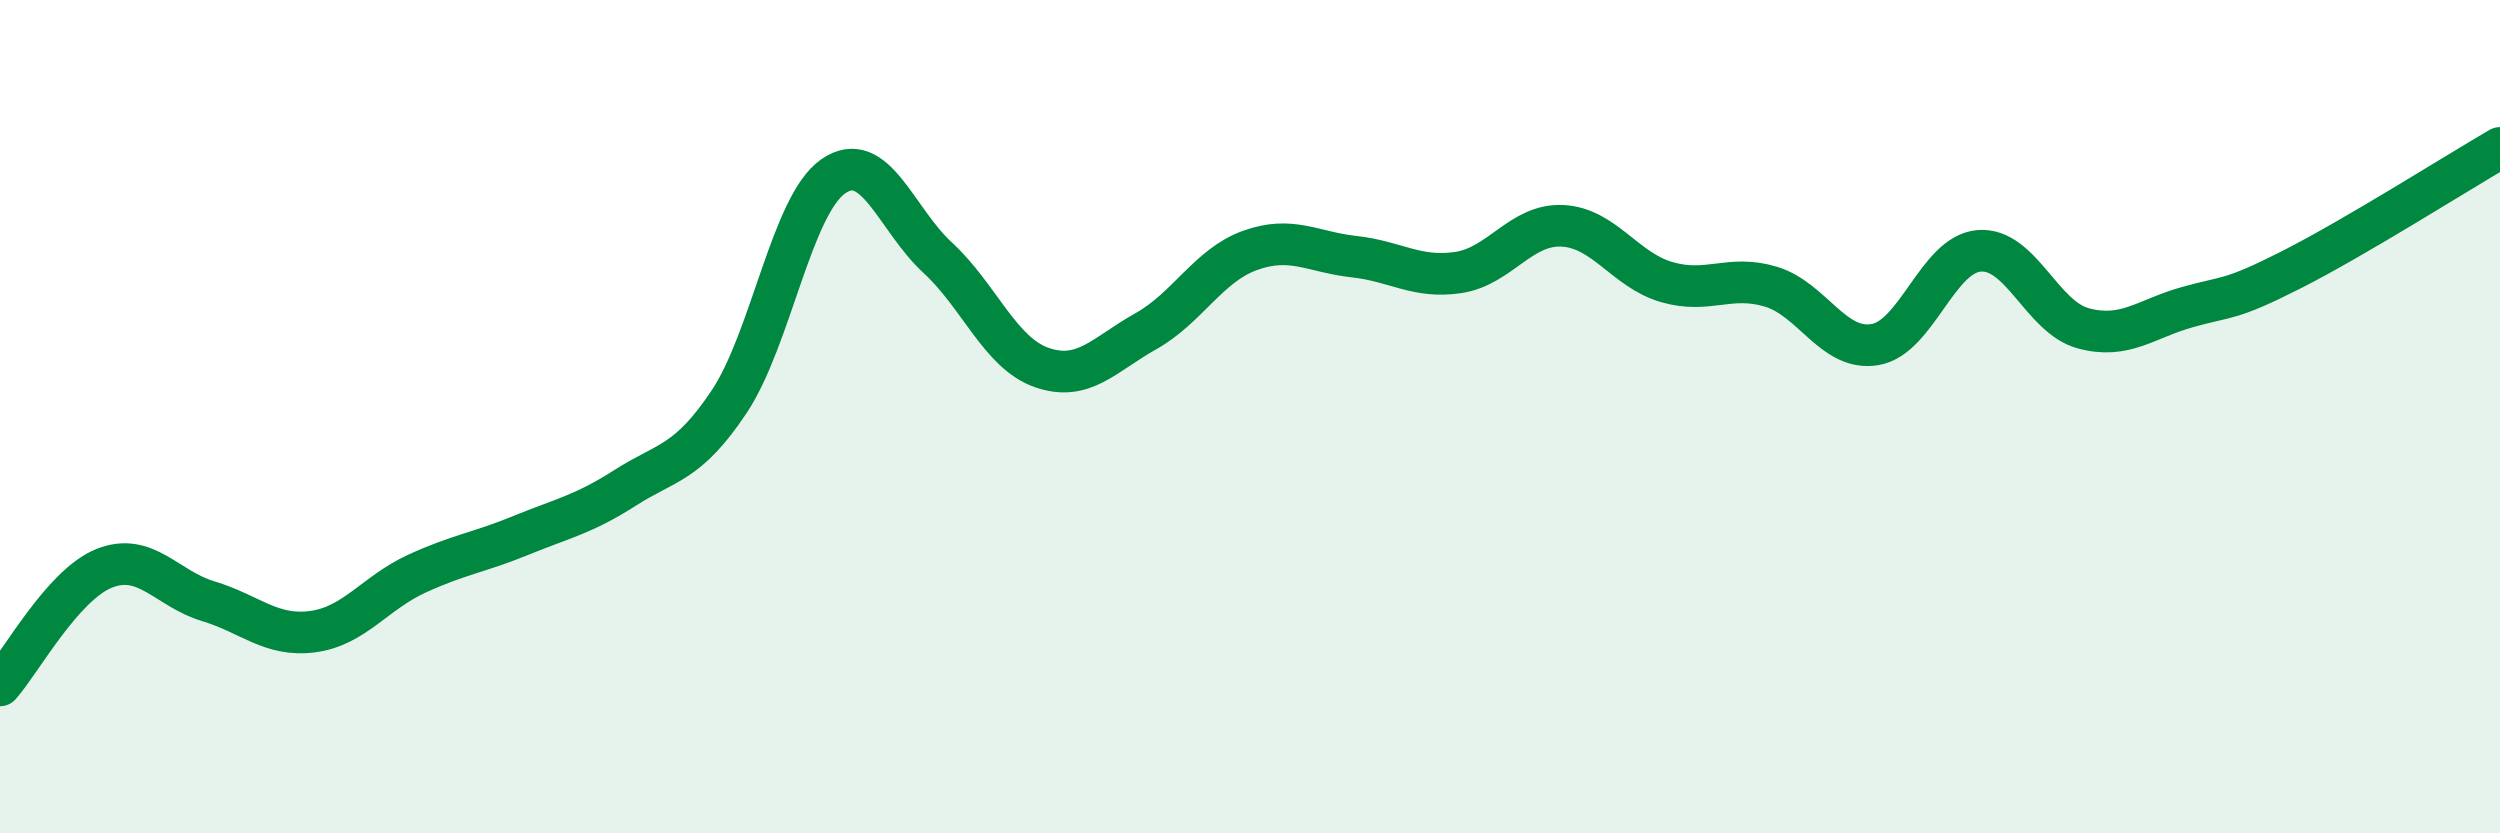
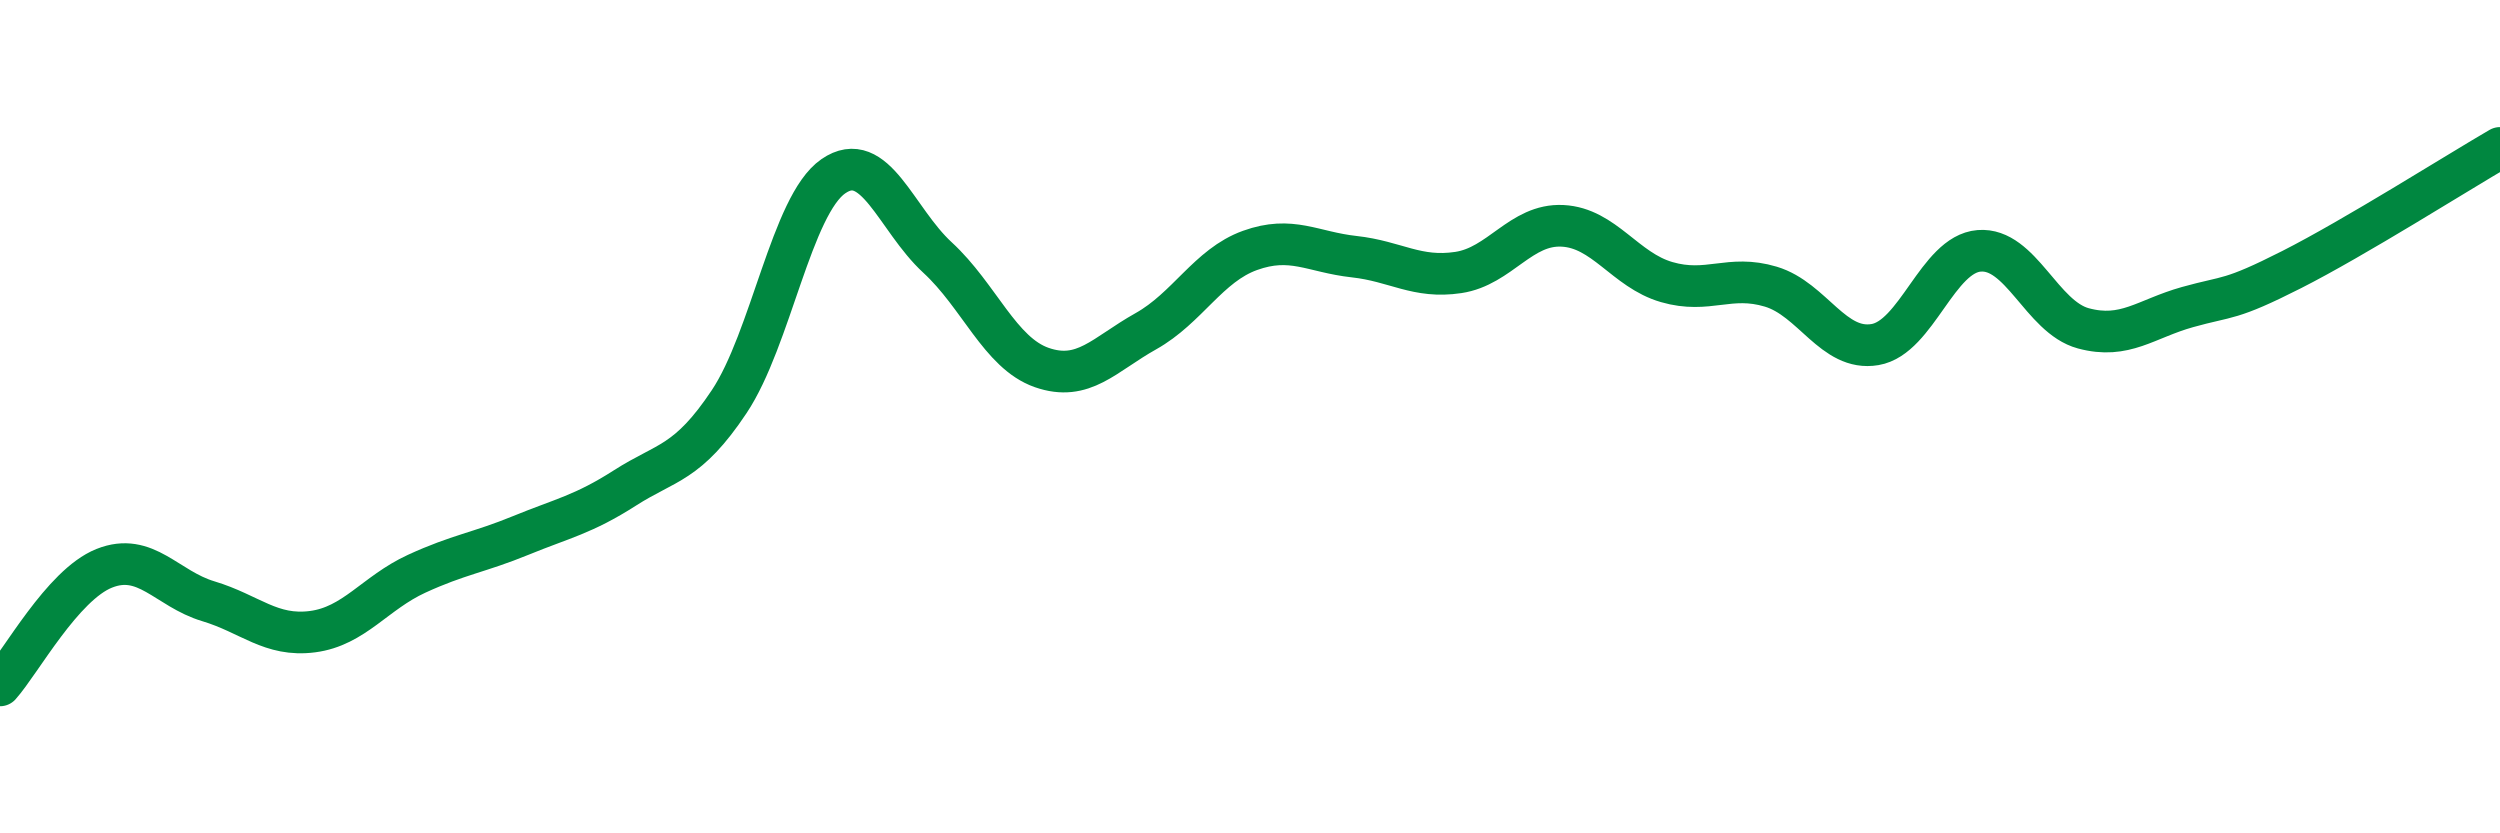
<svg xmlns="http://www.w3.org/2000/svg" width="60" height="20" viewBox="0 0 60 20">
-   <path d="M 0,16.45 C 0.5,15.89 1.5,14.04 2.5,13.64 C 3.5,13.24 4,14.13 5,14.43 C 6,14.73 6.5,15.29 7.5,15.16 C 8.5,15.03 9,14.23 10,13.77 C 11,13.31 11.5,13.26 12.5,12.85 C 13.5,12.44 14,12.35 15,11.71 C 16,11.07 16.5,11.14 17.5,9.64 C 18.5,8.14 19,4.92 20,4.23 C 21,3.54 21.5,5.26 22.5,6.18 C 23.5,7.1 24,8.47 25,8.82 C 26,9.17 26.5,8.51 27.5,7.95 C 28.5,7.39 29,6.37 30,6.01 C 31,5.65 31.5,6.05 32.5,6.16 C 33.5,6.27 34,6.69 35,6.54 C 36,6.39 36.5,5.37 37.5,5.42 C 38.5,5.47 39,6.48 40,6.77 C 41,7.06 41.5,6.58 42.5,6.88 C 43.5,7.18 44,8.44 45,8.27 C 46,8.1 46.5,6.1 47.5,6.02 C 48.5,5.94 49,7.61 50,7.88 C 51,8.15 51.5,7.65 52.5,7.37 C 53.5,7.09 53.5,7.23 55,6.47 C 56.5,5.71 59,4.13 60,3.55L60 20L0 20Z" fill="#008740" opacity="0.1" stroke-linecap="round" stroke-linejoin="round" />
  <path d="M 0,16.45 C 0.5,15.89 1.5,14.04 2.5,13.64 C 3.5,13.24 4,14.13 5,14.43 C 6,14.73 6.5,15.29 7.5,15.16 C 8.5,15.03 9,14.23 10,13.77 C 11,13.31 11.5,13.26 12.5,12.85 C 13.5,12.44 14,12.35 15,11.71 C 16,11.07 16.5,11.14 17.5,9.64 C 18.5,8.14 19,4.92 20,4.23 C 21,3.54 21.5,5.26 22.5,6.18 C 23.5,7.1 24,8.47 25,8.82 C 26,9.17 26.5,8.51 27.5,7.95 C 28.5,7.39 29,6.37 30,6.01 C 31,5.65 31.5,6.05 32.5,6.16 C 33.5,6.27 34,6.69 35,6.54 C 36,6.39 36.5,5.37 37.5,5.42 C 38.5,5.47 39,6.48 40,6.77 C 41,7.06 41.5,6.58 42.5,6.88 C 43.5,7.18 44,8.44 45,8.27 C 46,8.1 46.5,6.1 47.5,6.02 C 48.5,5.94 49,7.61 50,7.88 C 51,8.15 51.5,7.65 52.5,7.37 C 53.5,7.09 53.5,7.23 55,6.47 C 56.5,5.71 59,4.13 60,3.55" stroke="#008740" stroke-width="1" fill="none" stroke-linecap="round" stroke-linejoin="round" />
</svg>